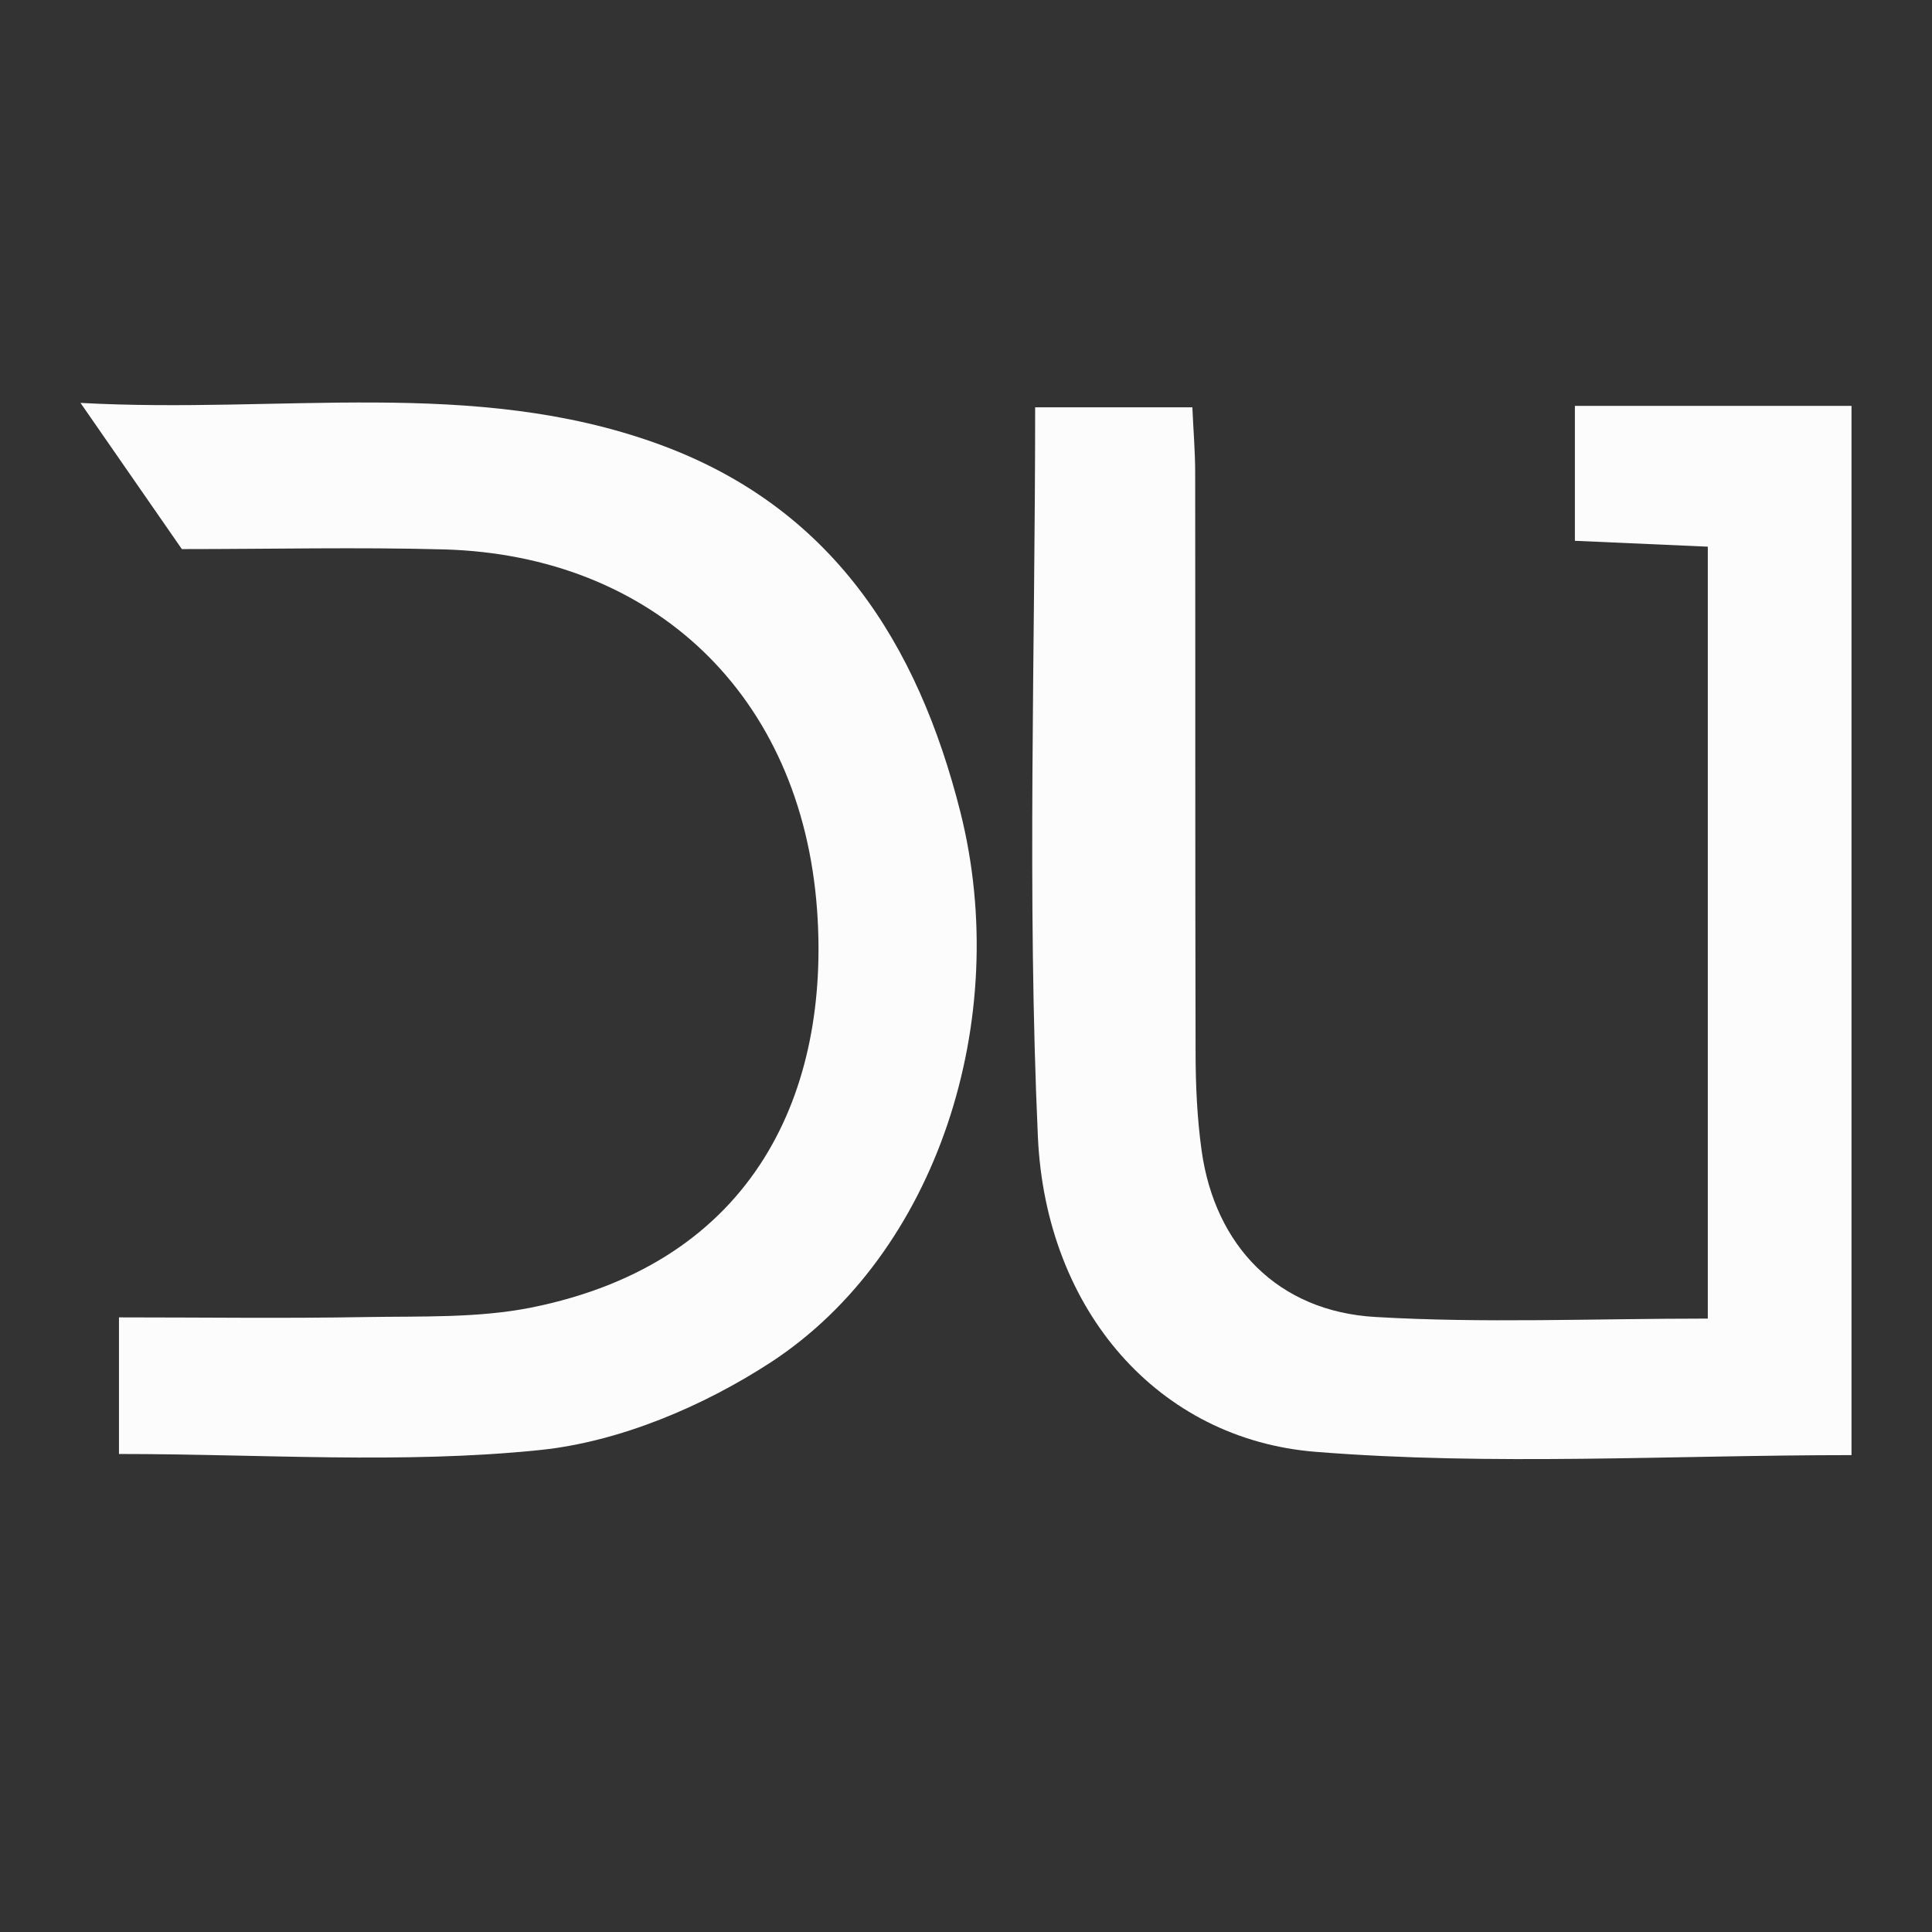
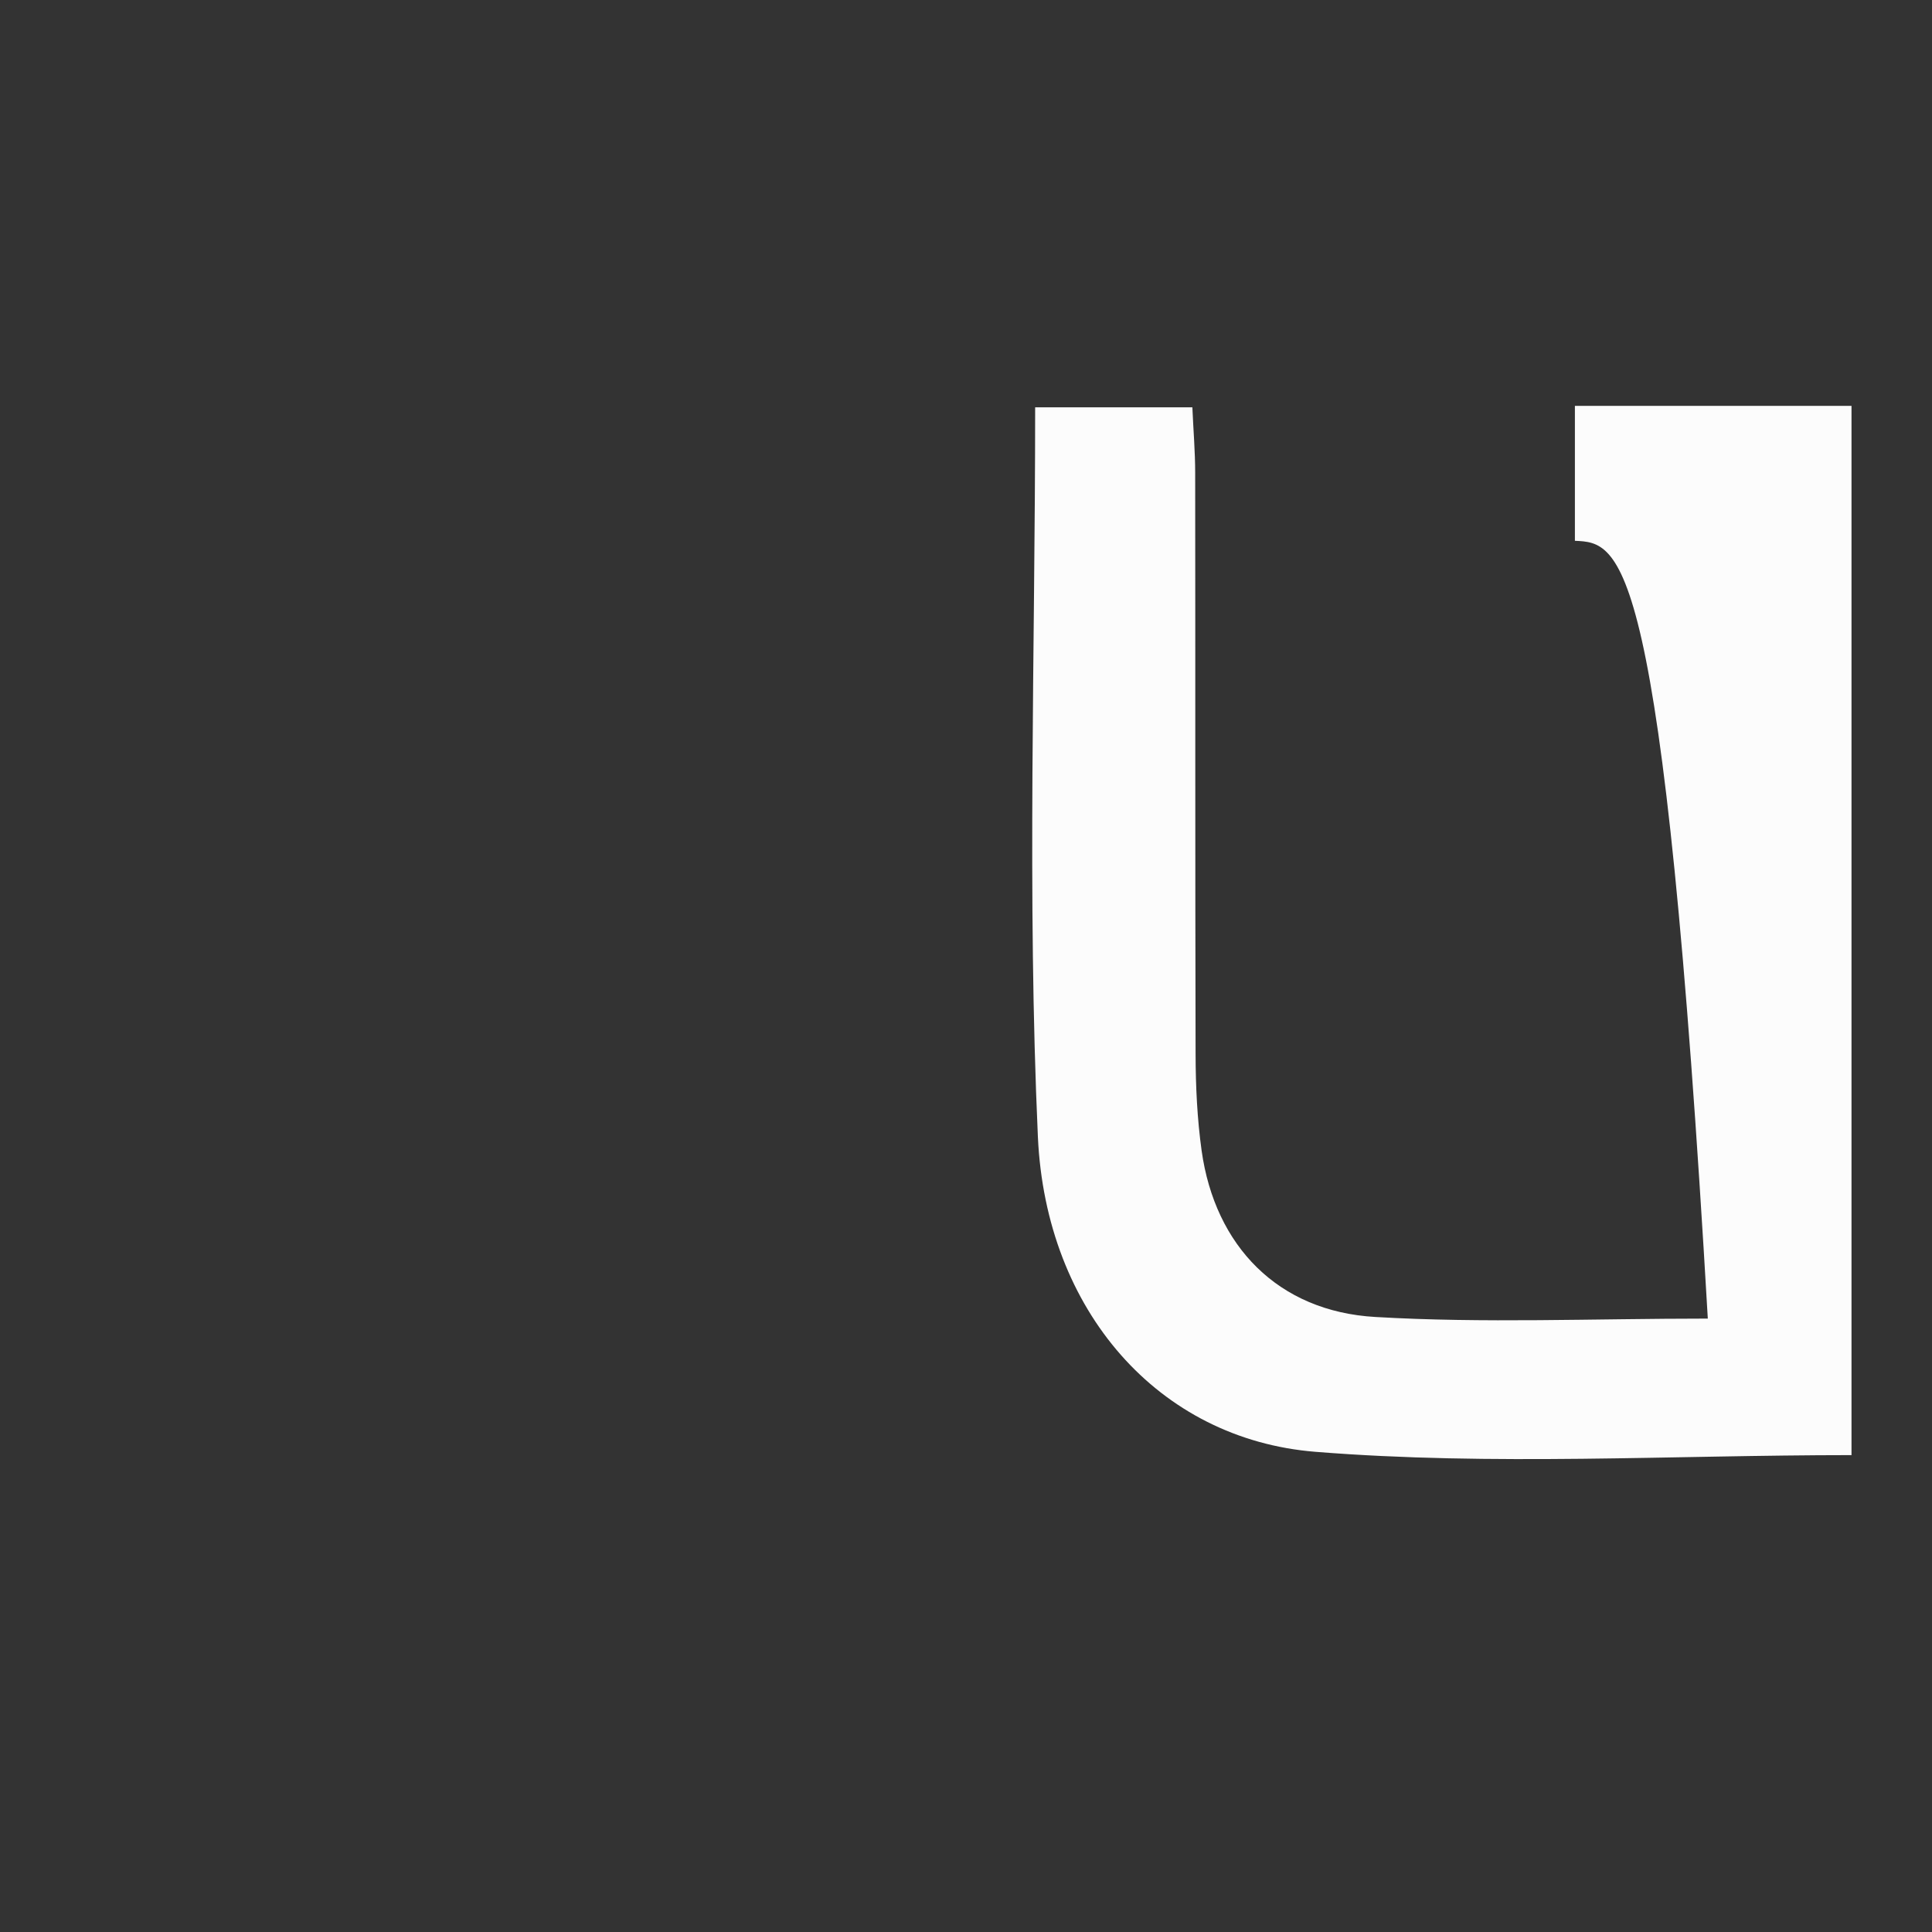
<svg xmlns="http://www.w3.org/2000/svg" width="24" height="24" viewBox="0 0 24 24" fill="none">
  <rect x="0" y="0" width="24" height="24" fill="#333333" stroke="none" />
-   <path d="M21.215 16.38C21.215 13.153 21.215 10.005 21.215 6.791C20.659 6.767 20.136 6.744 19.564 6.718C19.564 6.147 19.564 5.613 19.564 5.042C20.711 5.042 21.825 5.042 23 5.042C23 9.38 23 13.721 23 18.076C20.763 18.076 18.538 18.211 16.341 18.035C14.394 17.879 12.992 16.285 12.893 14.123C12.758 11.126 12.859 8.117 12.859 5.06C13.51 5.06 14.129 5.06 14.812 5.06C14.824 5.342 14.847 5.608 14.847 5.875C14.85 8.282 14.846 10.688 14.852 13.095C14.853 13.495 14.872 13.899 14.927 14.294C15.093 15.478 15.876 16.291 17.086 16.36C18.429 16.439 19.781 16.38 21.215 16.38Z" fill="#FCFCFC" />
-   <path d="M2.259 6.821C1.878 6.273 1.497 5.721 1 5.005C3.503 5.142 5.875 4.687 8.161 5.51C10.334 6.292 11.402 7.993 11.931 10.091C12.578 12.664 11.639 15.574 9.577 16.922C8.736 17.47 7.695 17.912 6.705 18.013C4.997 18.189 3.255 18.062 1.478 18.062C1.478 17.534 1.478 16.996 1.478 16.365C2.514 16.365 3.529 16.379 4.542 16.361C5.229 16.349 5.932 16.376 6.599 16.243C9.408 15.68 10.31 13.522 10.15 11.305C9.957 8.63 8.112 6.899 5.517 6.825C4.447 6.796 3.375 6.821 2.259 6.821Z" fill="#FCFCFC" />
+   <path d="M21.215 16.38C20.659 6.767 20.136 6.744 19.564 6.718C19.564 6.147 19.564 5.613 19.564 5.042C20.711 5.042 21.825 5.042 23 5.042C23 9.38 23 13.721 23 18.076C20.763 18.076 18.538 18.211 16.341 18.035C14.394 17.879 12.992 16.285 12.893 14.123C12.758 11.126 12.859 8.117 12.859 5.06C13.51 5.06 14.129 5.06 14.812 5.06C14.824 5.342 14.847 5.608 14.847 5.875C14.85 8.282 14.846 10.688 14.852 13.095C14.853 13.495 14.872 13.899 14.927 14.294C15.093 15.478 15.876 16.291 17.086 16.36C18.429 16.439 19.781 16.38 21.215 16.38Z" fill="#FCFCFC" />
</svg>